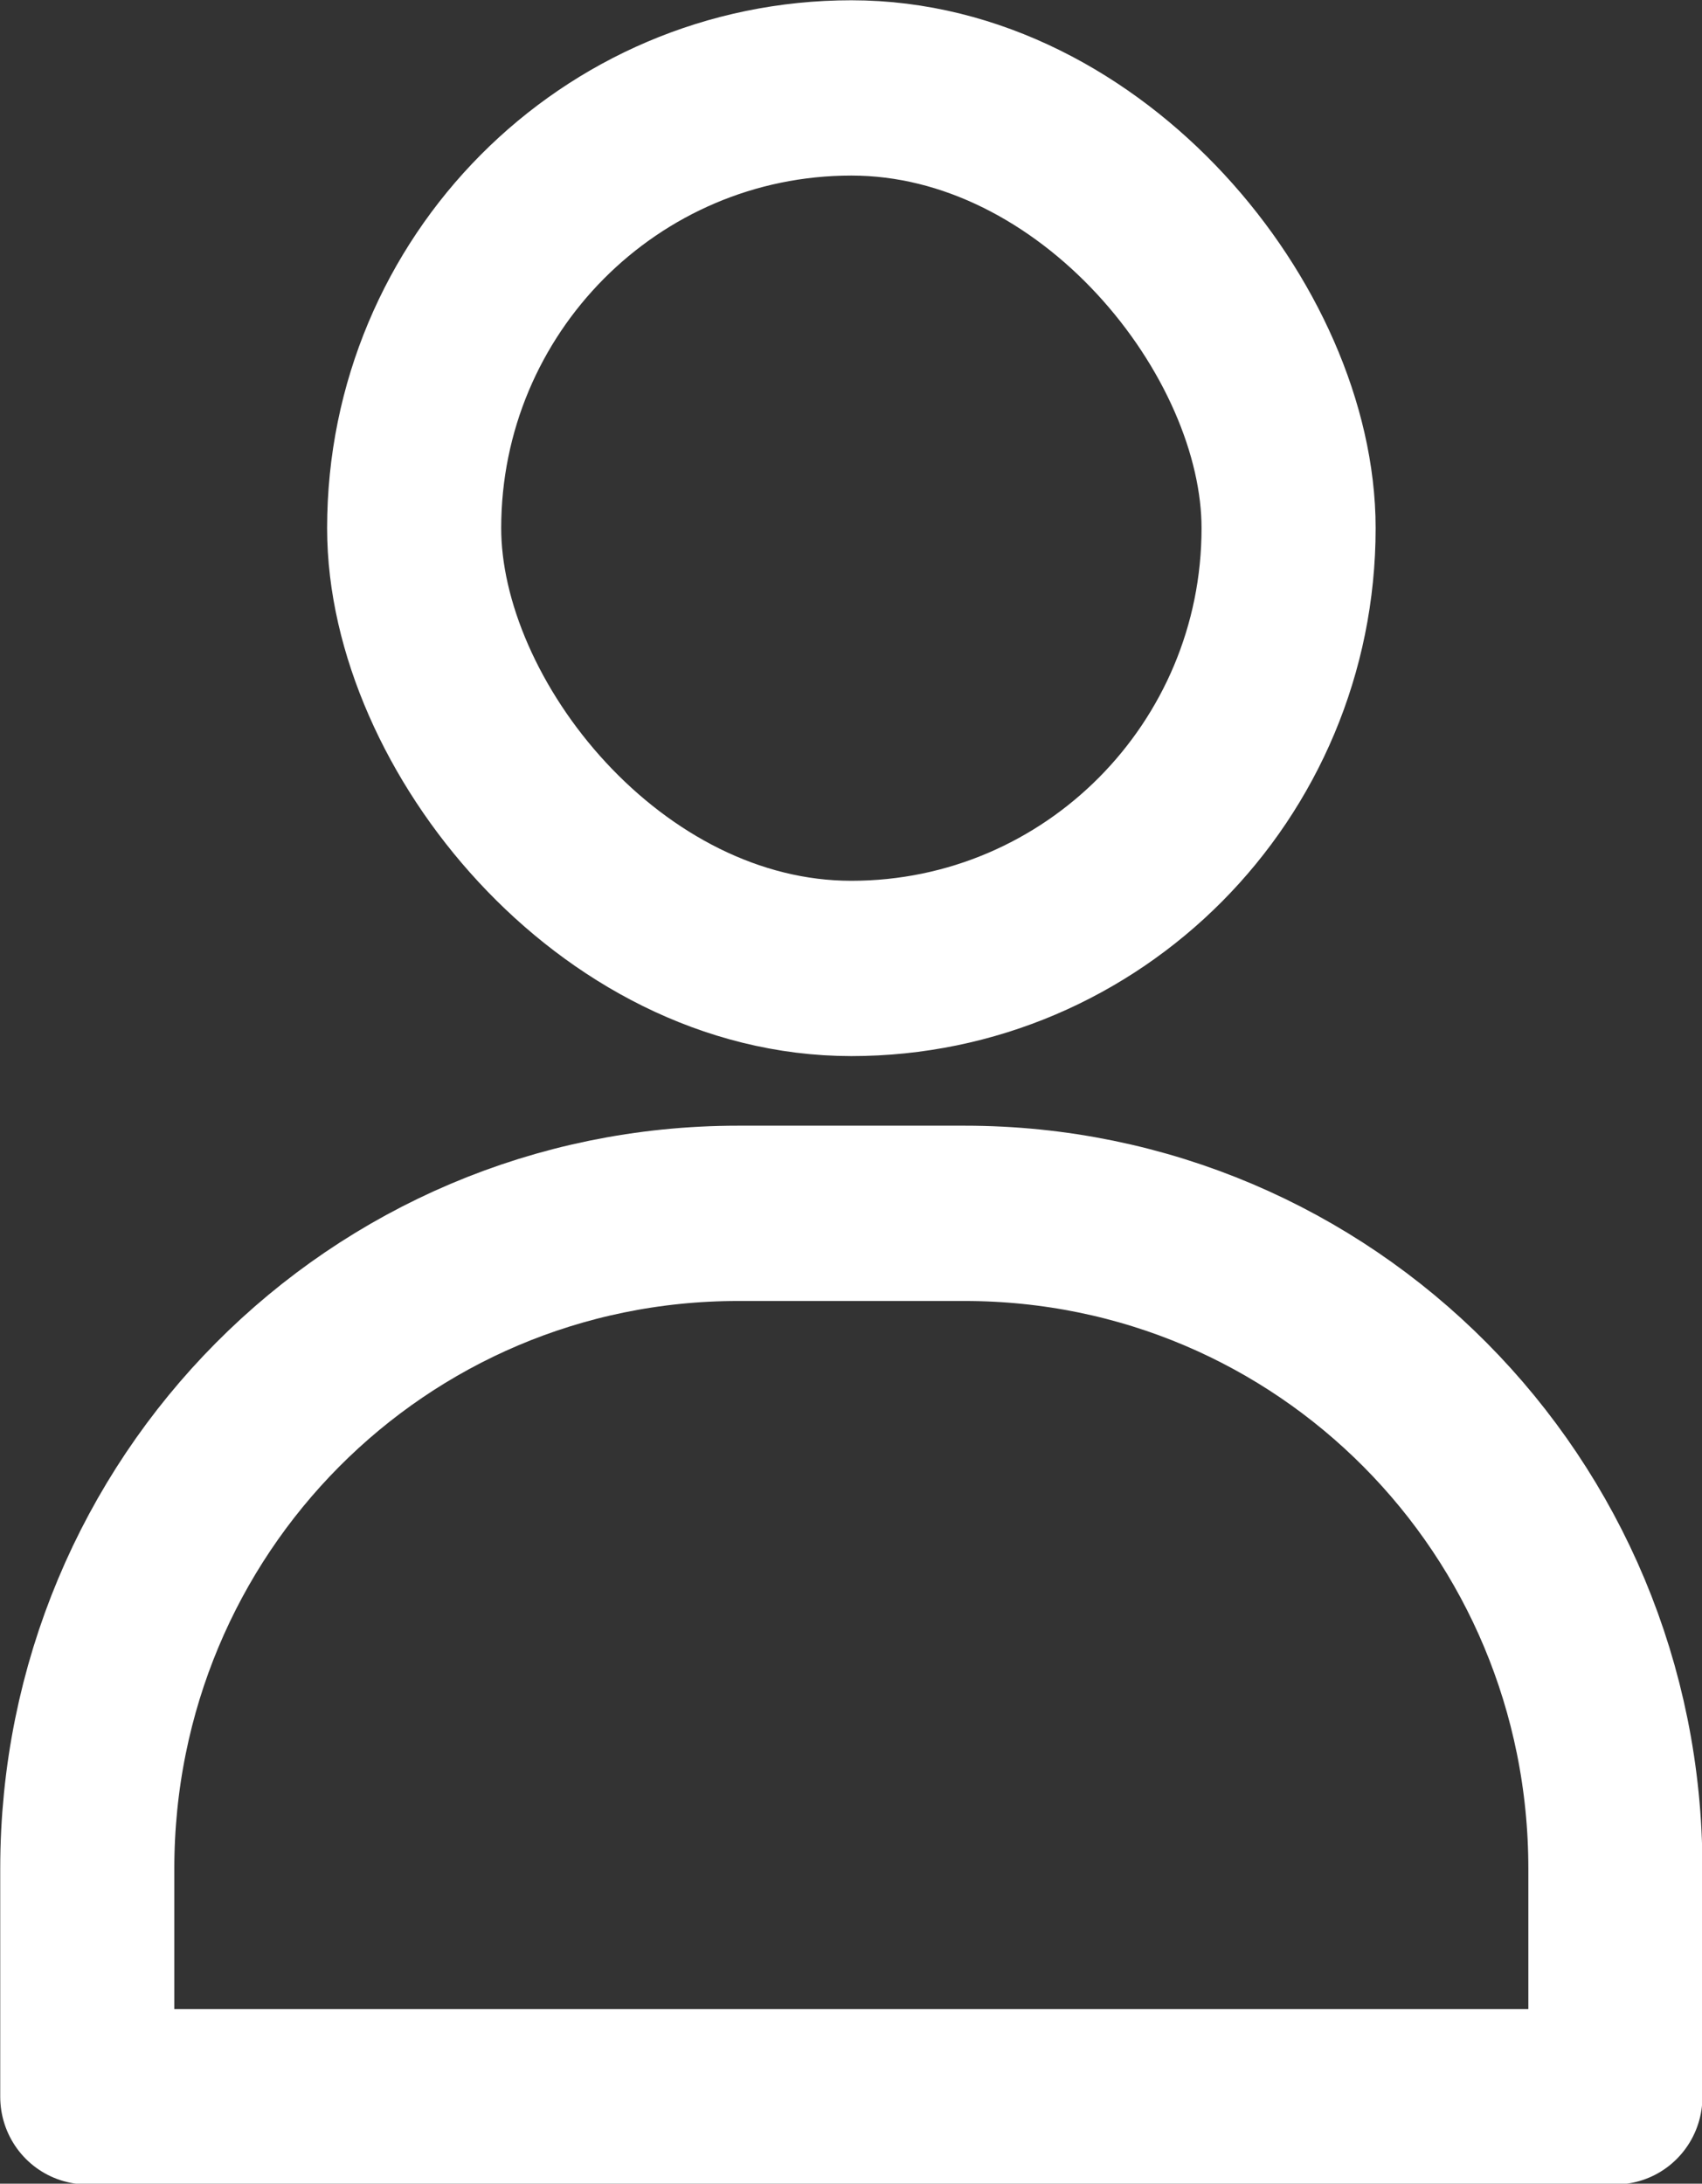
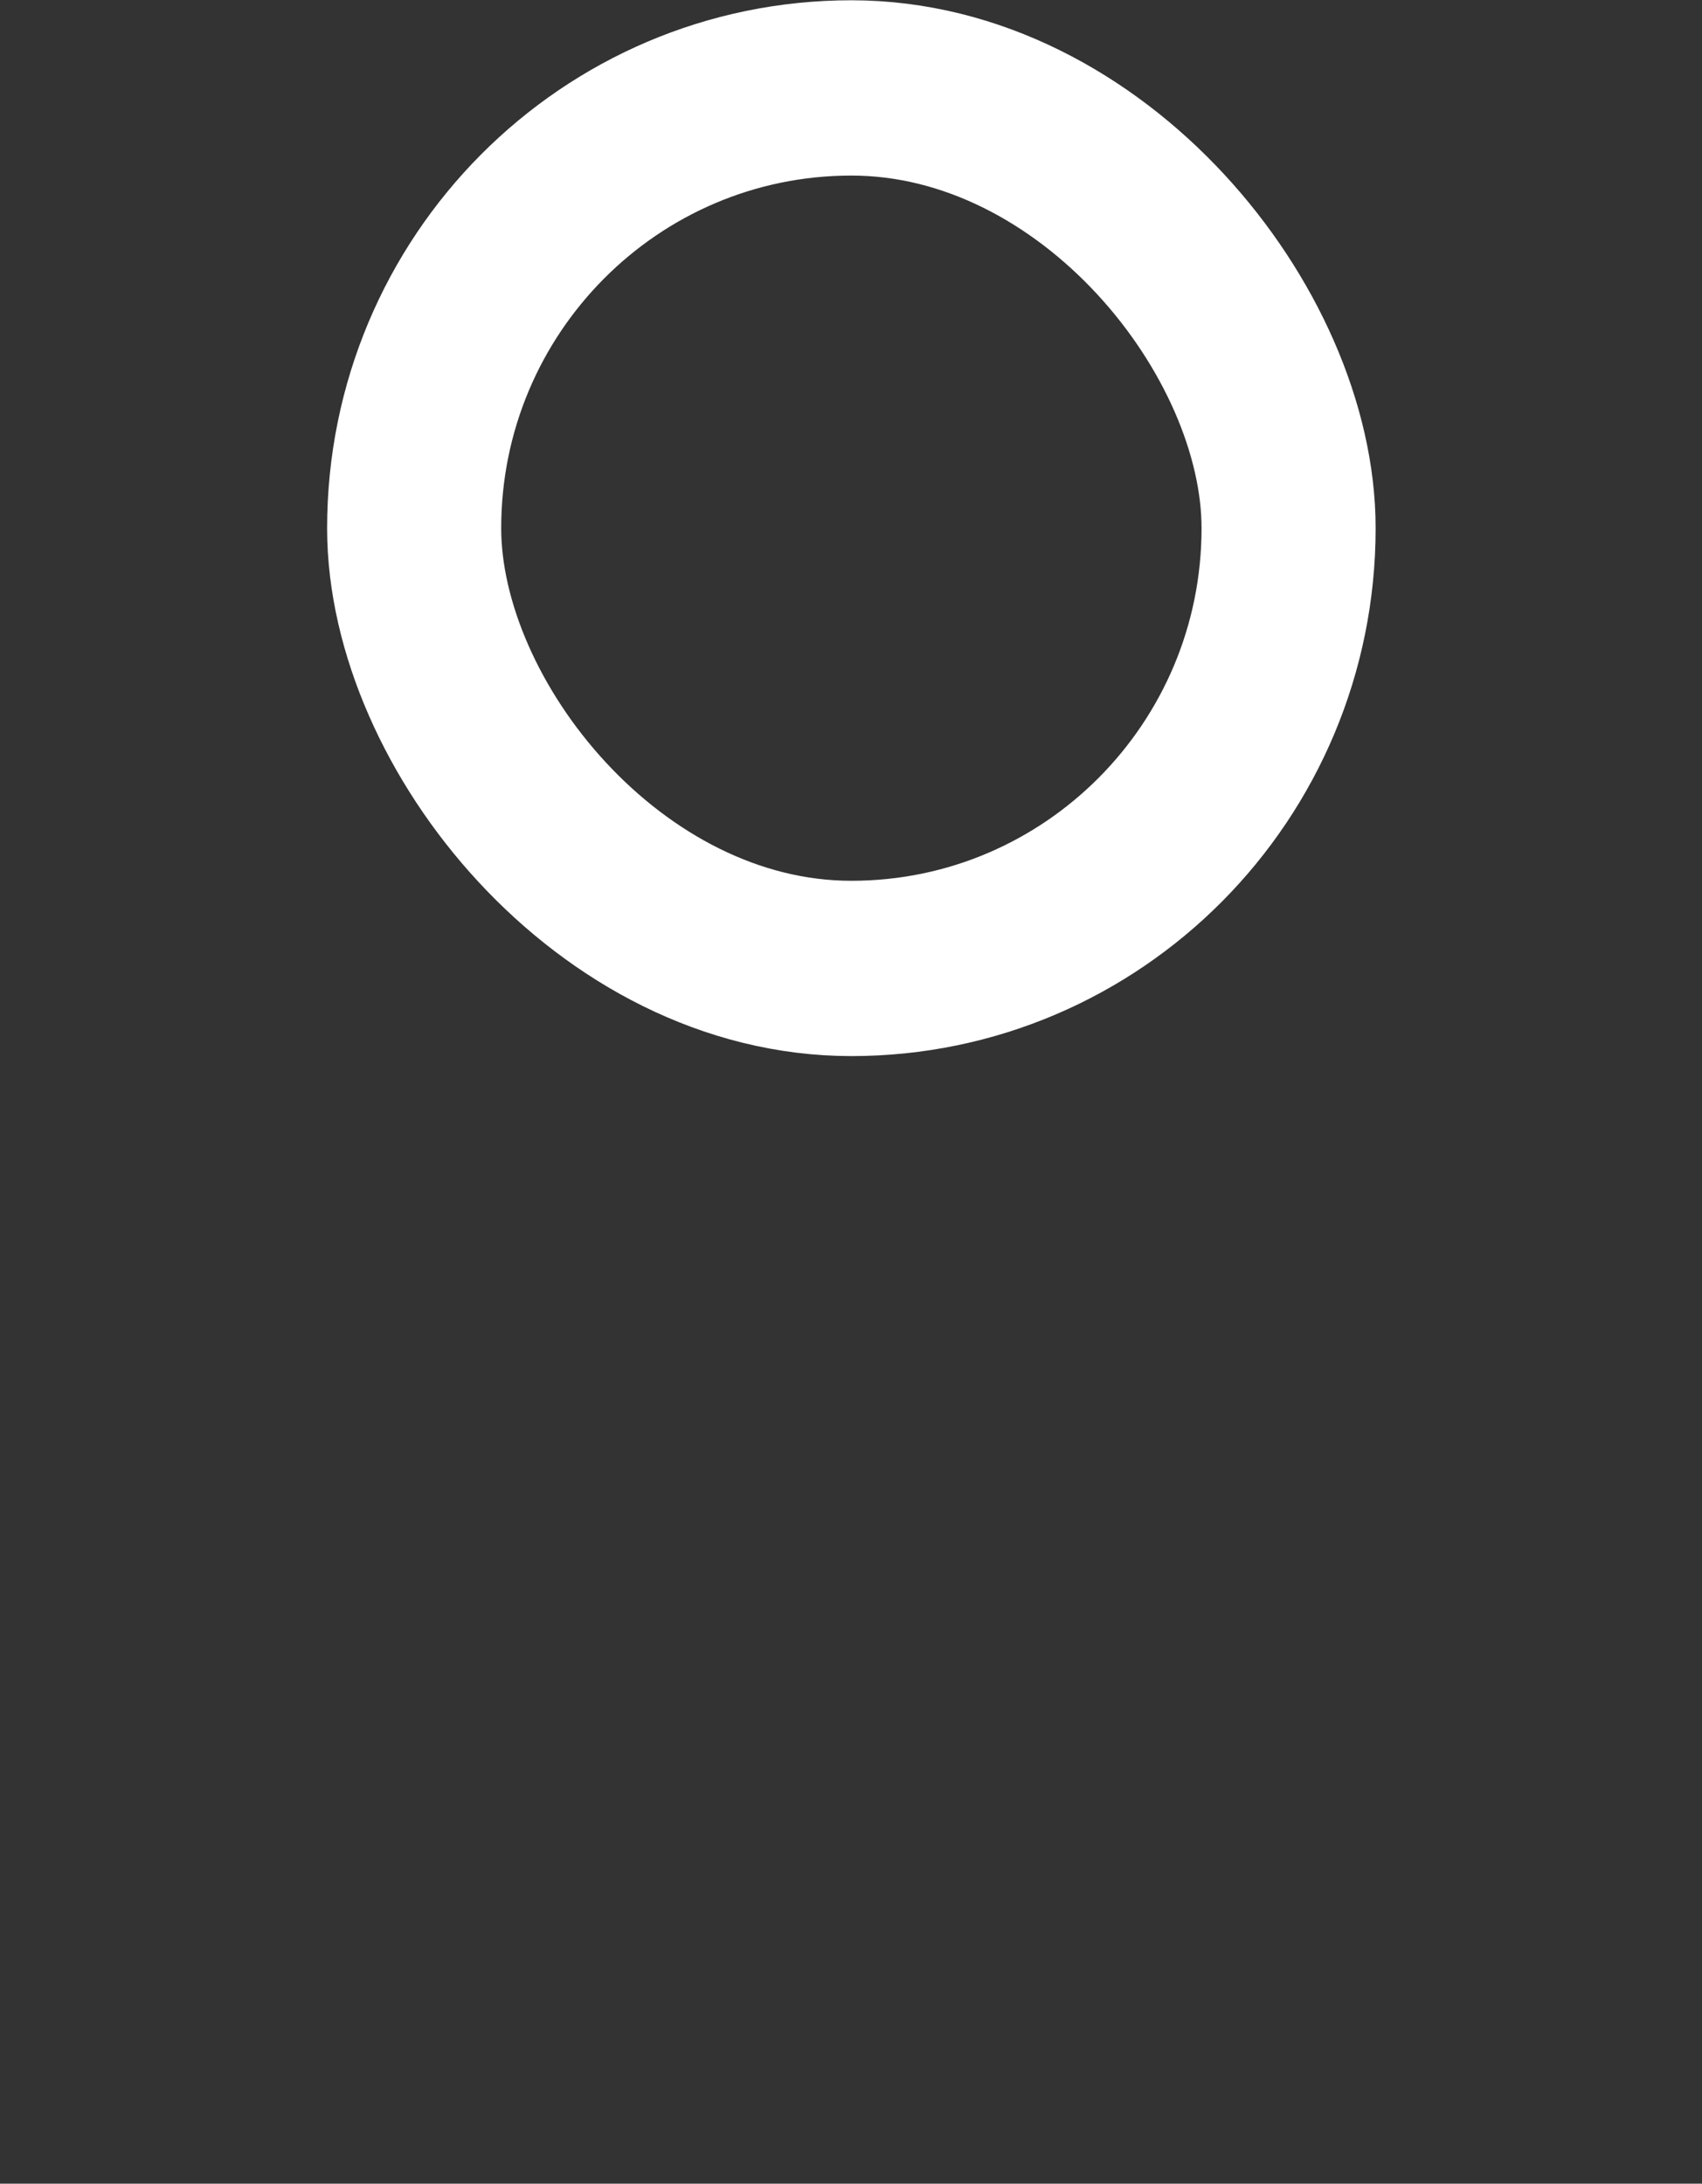
<svg xmlns="http://www.w3.org/2000/svg" xmlns:ns1="http://sodipodi.sourceforge.net/DTD/sodipodi-0.dtd" xmlns:ns2="http://www.inkscape.org/namespaces/inkscape" width="15.59" height="20.002" viewBox="0 0 15.59 20.002" fill="none" version="1.1" id="svg3862" ns1:docname="Иконки -2024.svg" xml:space="preserve" ns2:export-filename="Курсы.pdf" ns2:export-xdpi="96" ns2:export-ydpi="96" ns2:version="1.2.2 (732a01da63, 2022-12-09)">
  <rect x="0" y="0" width="15.59" height="20.002" fill="#333333" stroke="none" />
  <defs id="defs3866" />
  <g id="g5987" transform="matrix(0.717,0,0,0.722,-13.119,-8.05)" style="fill:none;fill-opacity:1;stroke:#ffffff;stroke-width:1.39;stroke-opacity:1" ns2:export-filename="Личный каб.svg" ns2:export-xdpi="96" ns2:export-ydpi="96">
    <rect style="fill:none;fill-opacity:1;stroke:#ffffff;stroke-width:2.224;stroke-linejoin:round;stroke-dasharray:none;stroke-opacity:1;paint-order:markers stroke fill" id="rect5983" width="11.171" height="11.171" x="23.588" y="12.265" rx="6.22" ry="6.205" />
-     <path id="path5985" style="fill:none;fill-opacity:1;stroke:#ffffff;stroke-width:2.224;stroke-linecap:round;stroke-linejoin:round;stroke-opacity:1;paint-order:fill markers stroke" d="m 19.412,37.751 v -2.894 c 0,-4.606 3.708,-8.314 8.314,-8.314 h 2.894 c 4.606,0 8.314,3.708 8.314,8.314 v 2.894 z" ns1:nodetypes="csssscc" />
  </g>
</svg>